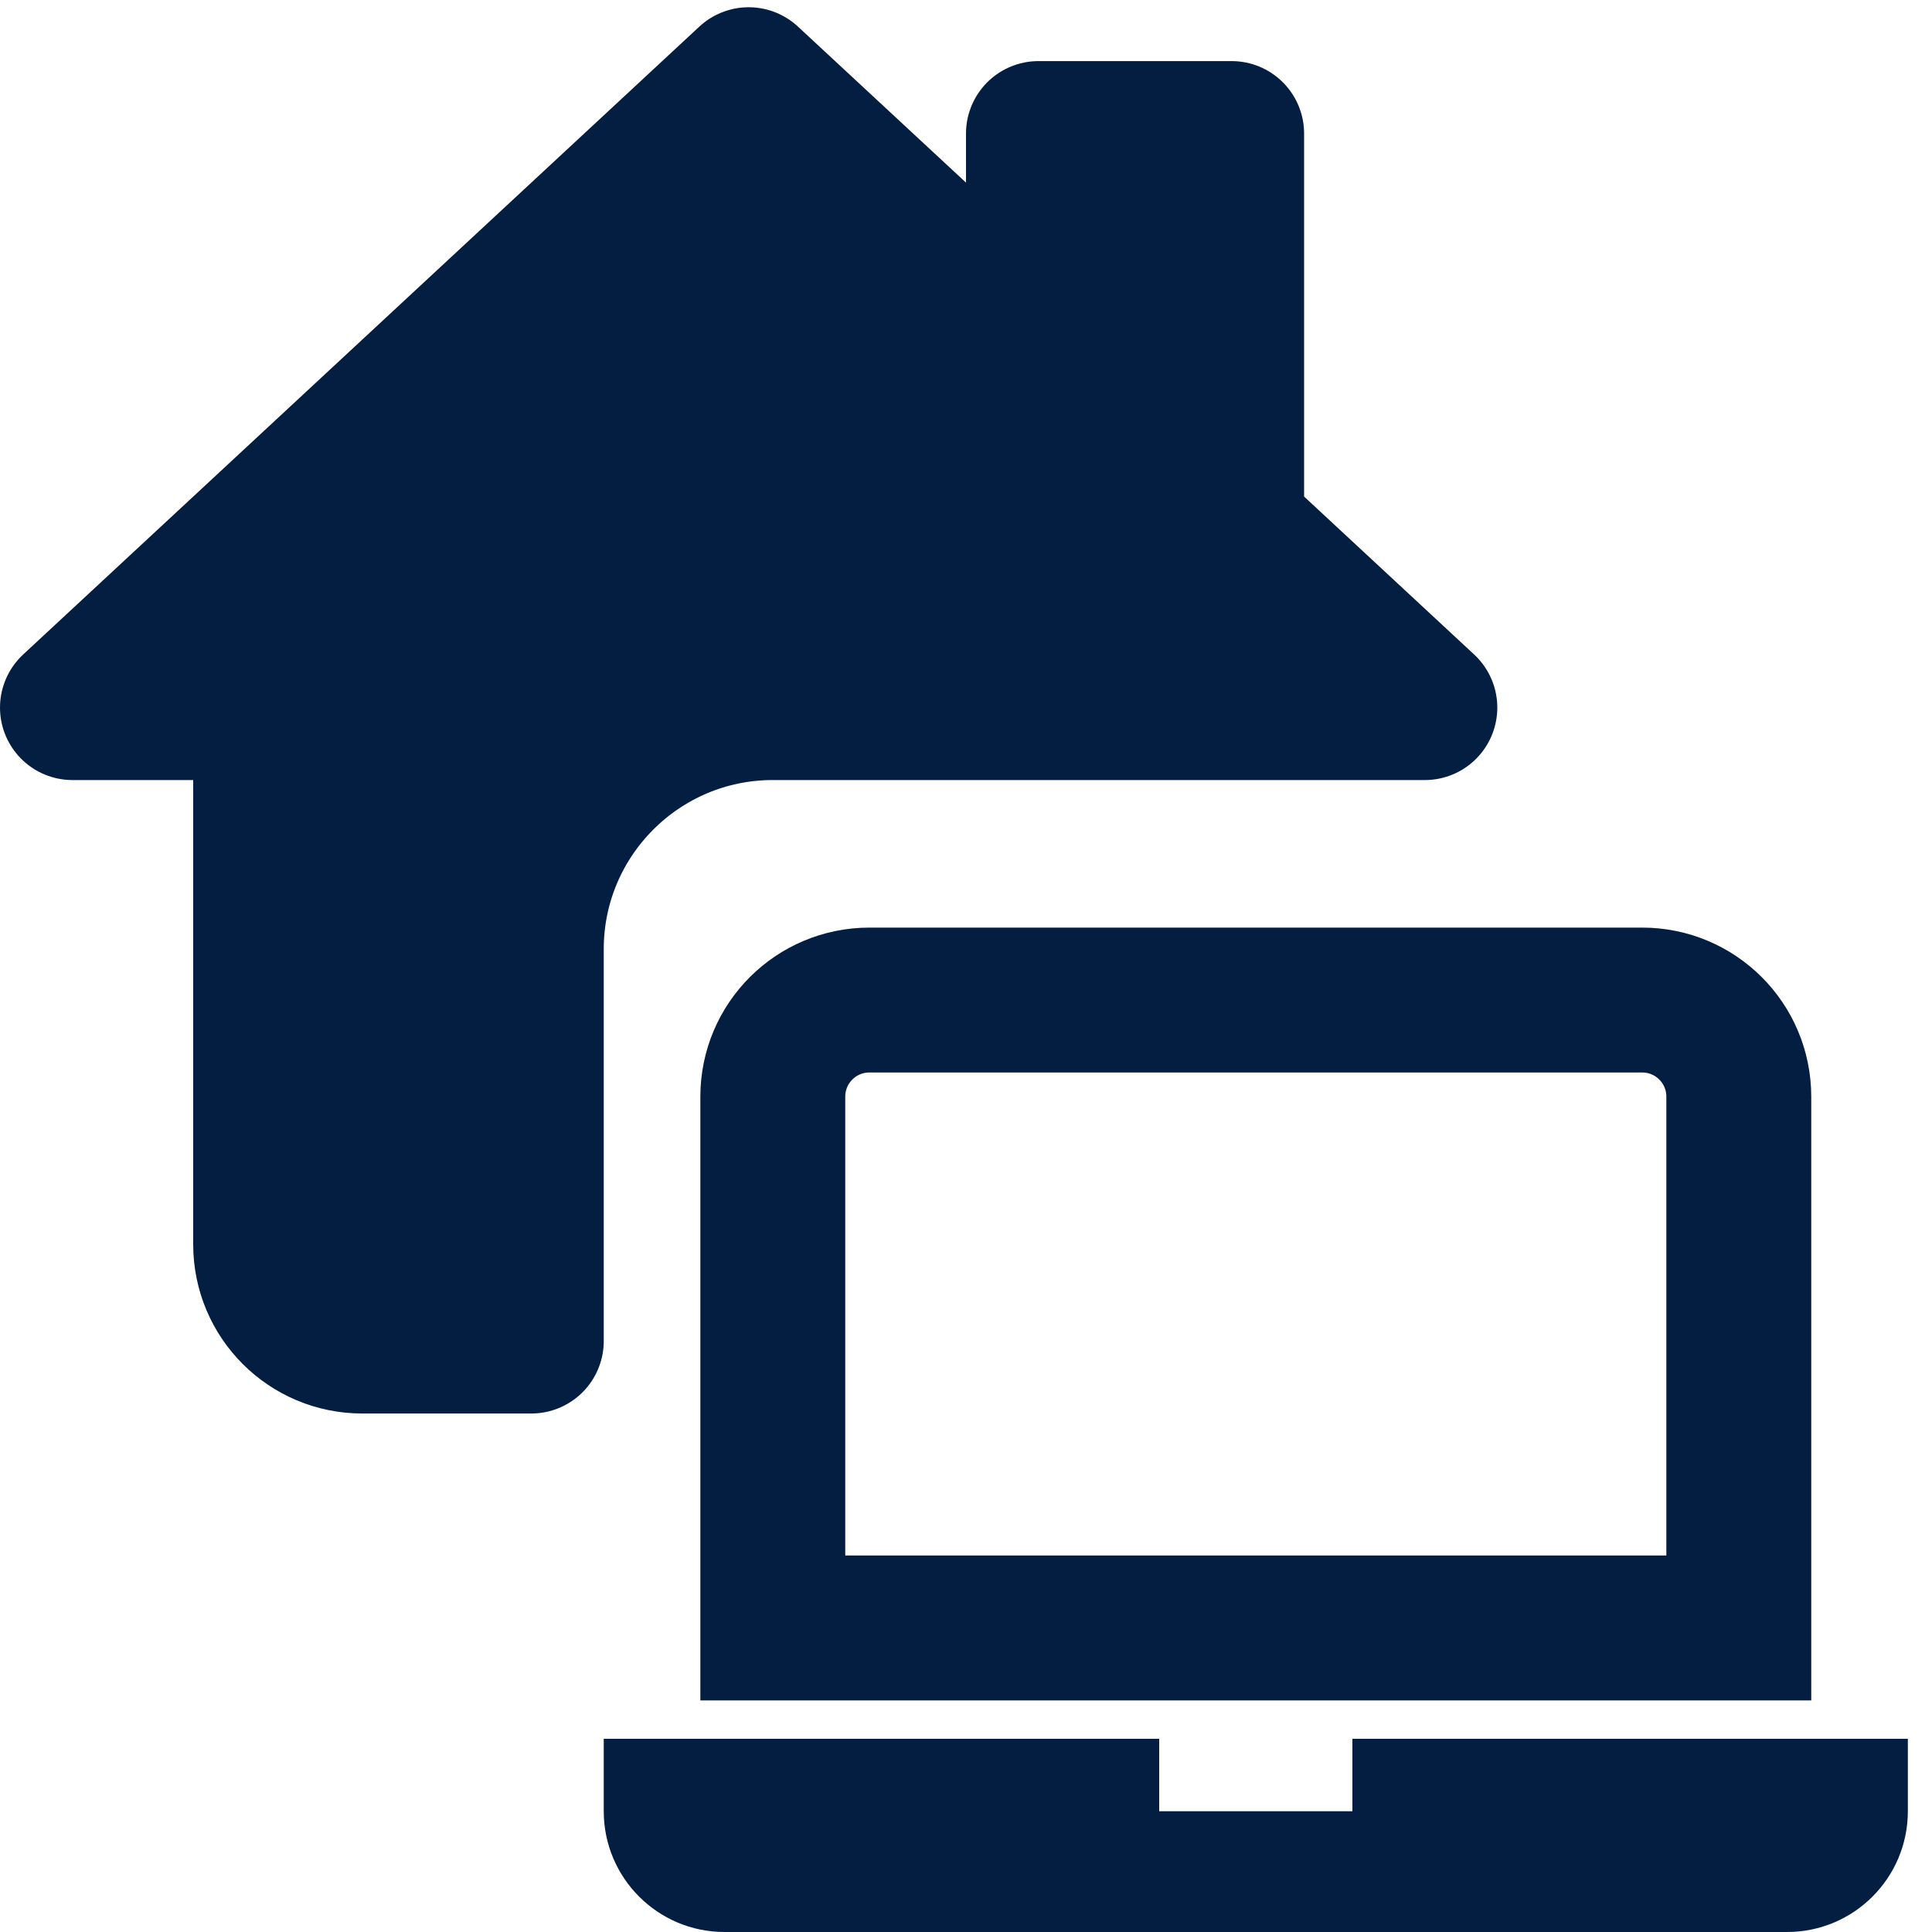
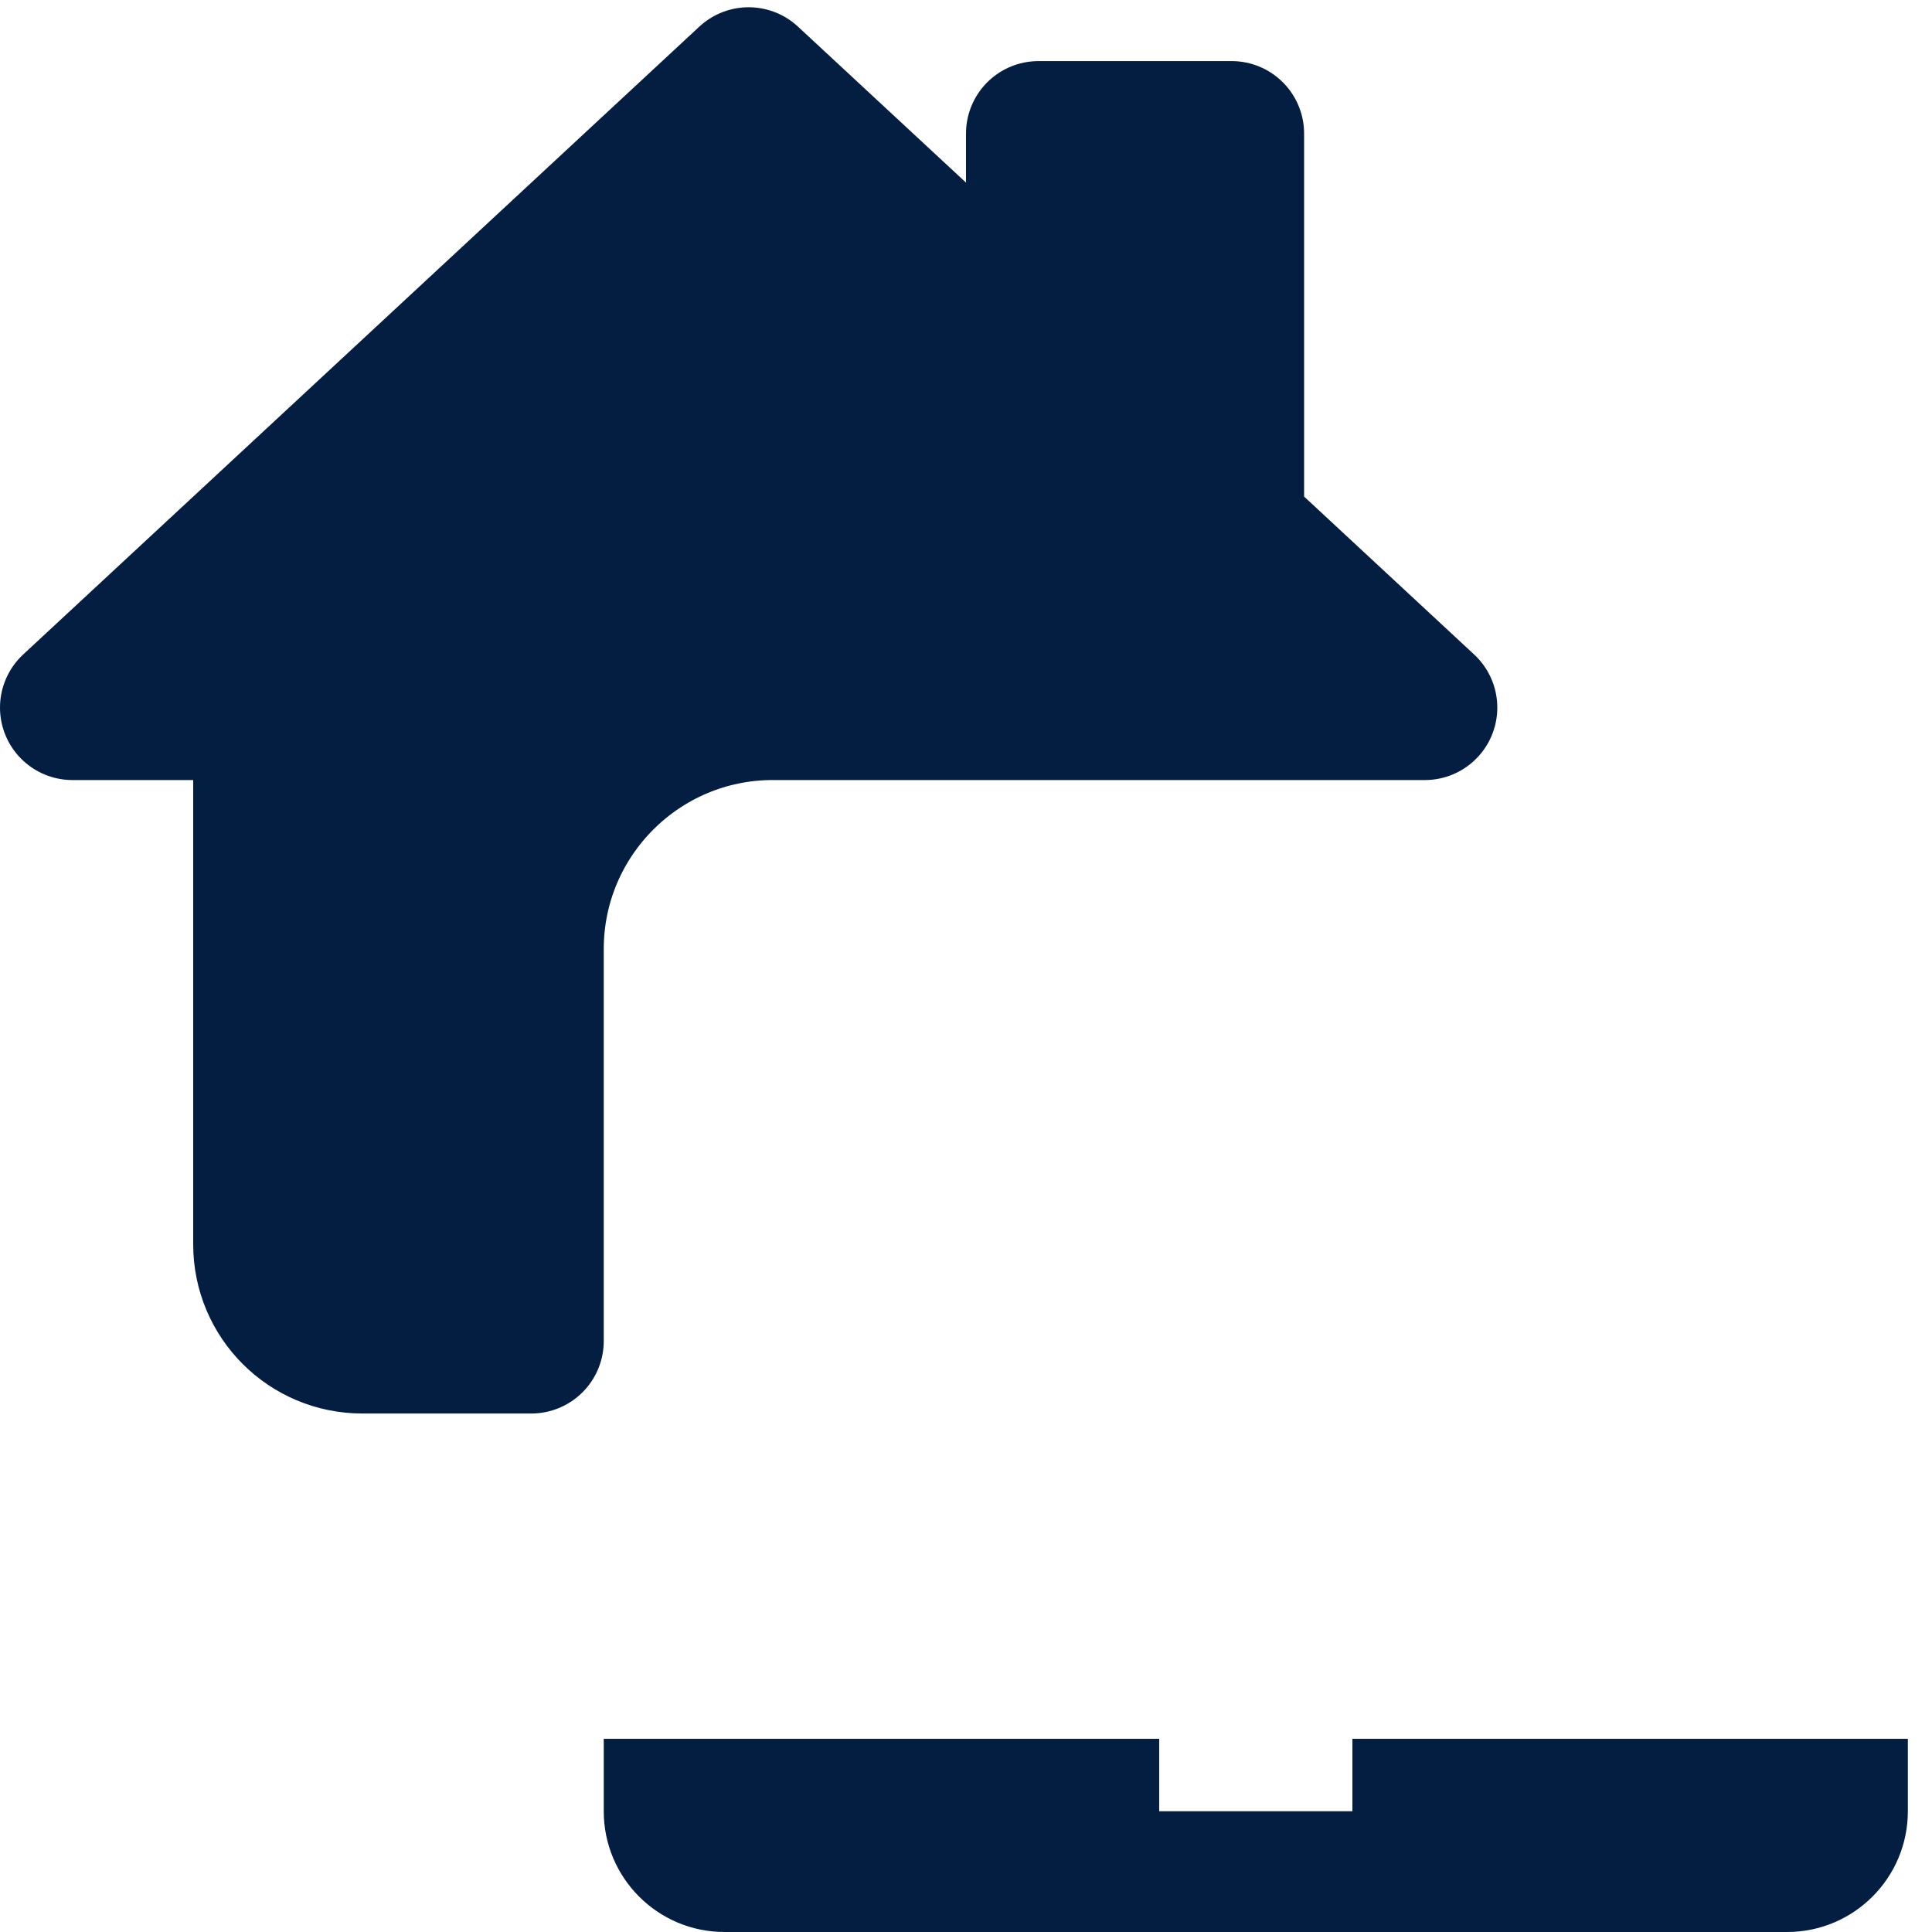
<svg xmlns="http://www.w3.org/2000/svg" width="80" height="80" viewBox="0 0 80 80" fill="none">
-   <path d="M36 41.41H68C70.21 41.41 72 43.2 72 45.41V67.41H32V45.41C32 43.2 33.79 41.41 36 41.41Z" stroke="#041E42" stroke-width="6" stroke-miterlimit="10" />
  <path d="M56 72V75H48V72H25V75C25 77.76 27.24 80 30 80H74C76.76 80 79 77.76 79 75V72H56Z" fill="#041E42" />
  <path d="M22 55.53H15C12.79 55.53 11 53.74 11 51.53V29.3H3L31 3.3L43 14.44V5.53H51V21.87L59 29.3H32C26.48 29.3 22 33.78 22 39.3V55.53Z" fill="#041E42" stroke="#041E42" stroke-width="6" stroke-linejoin="round" />
</svg>